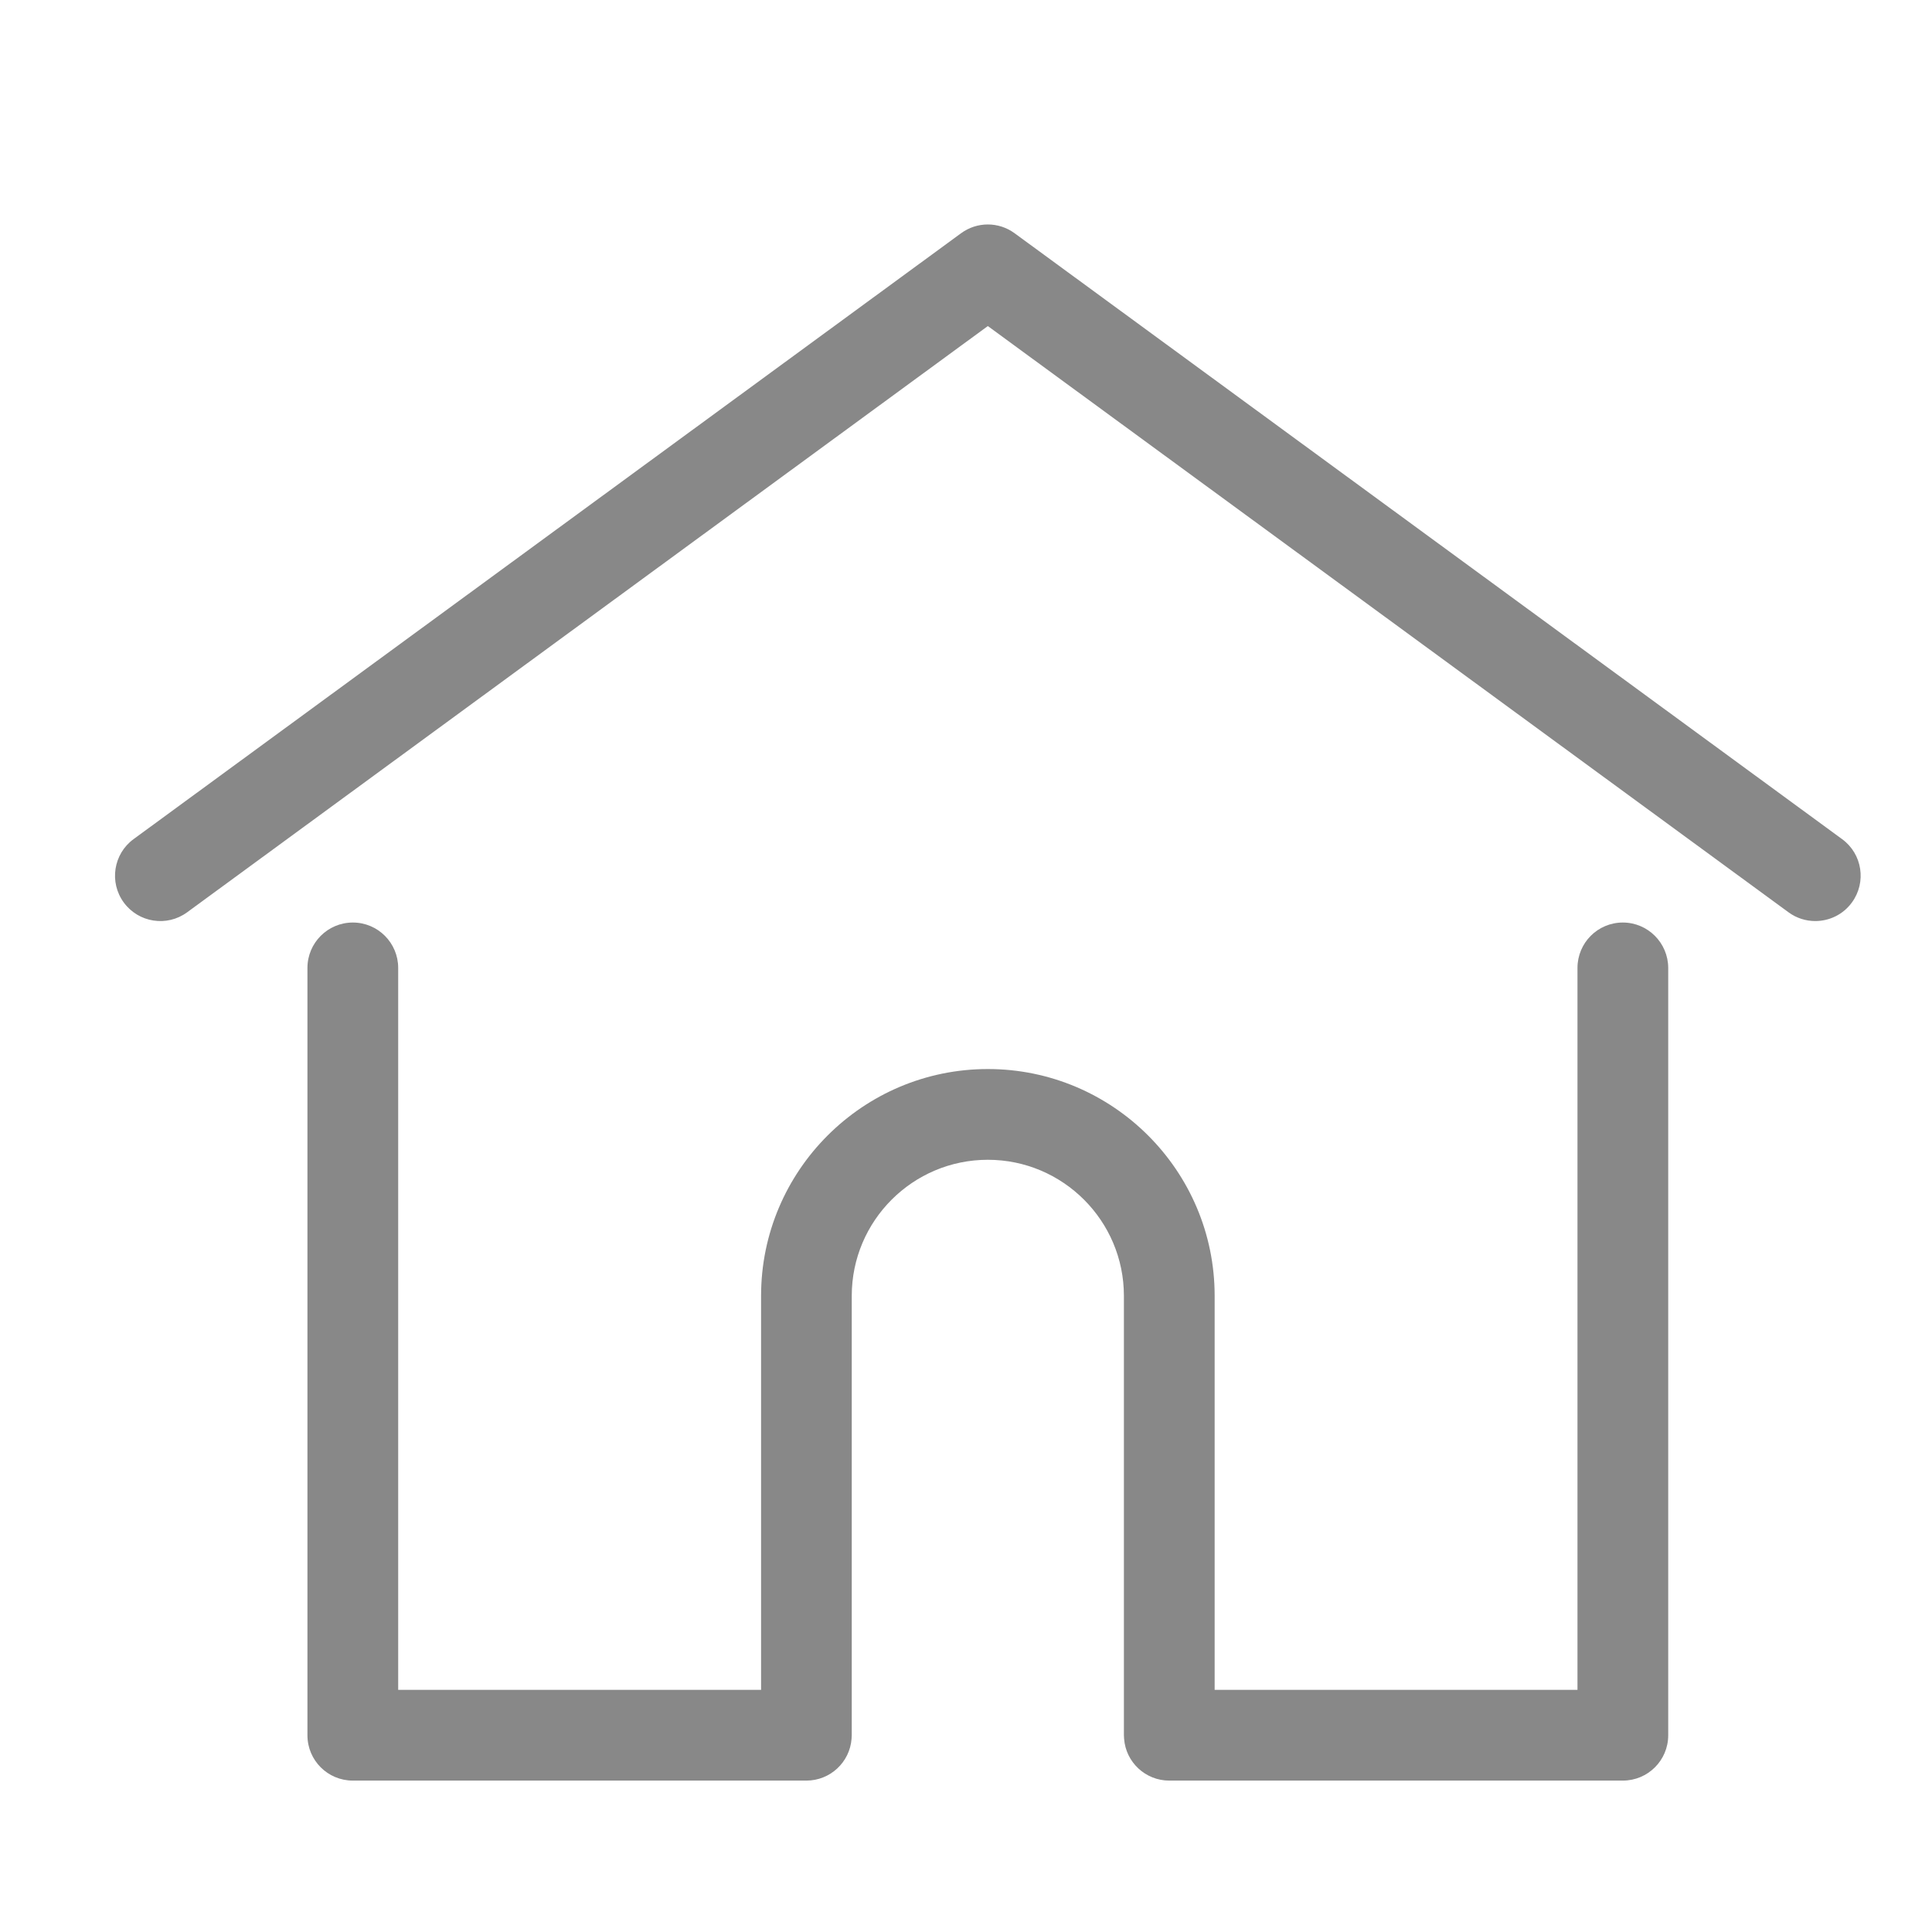
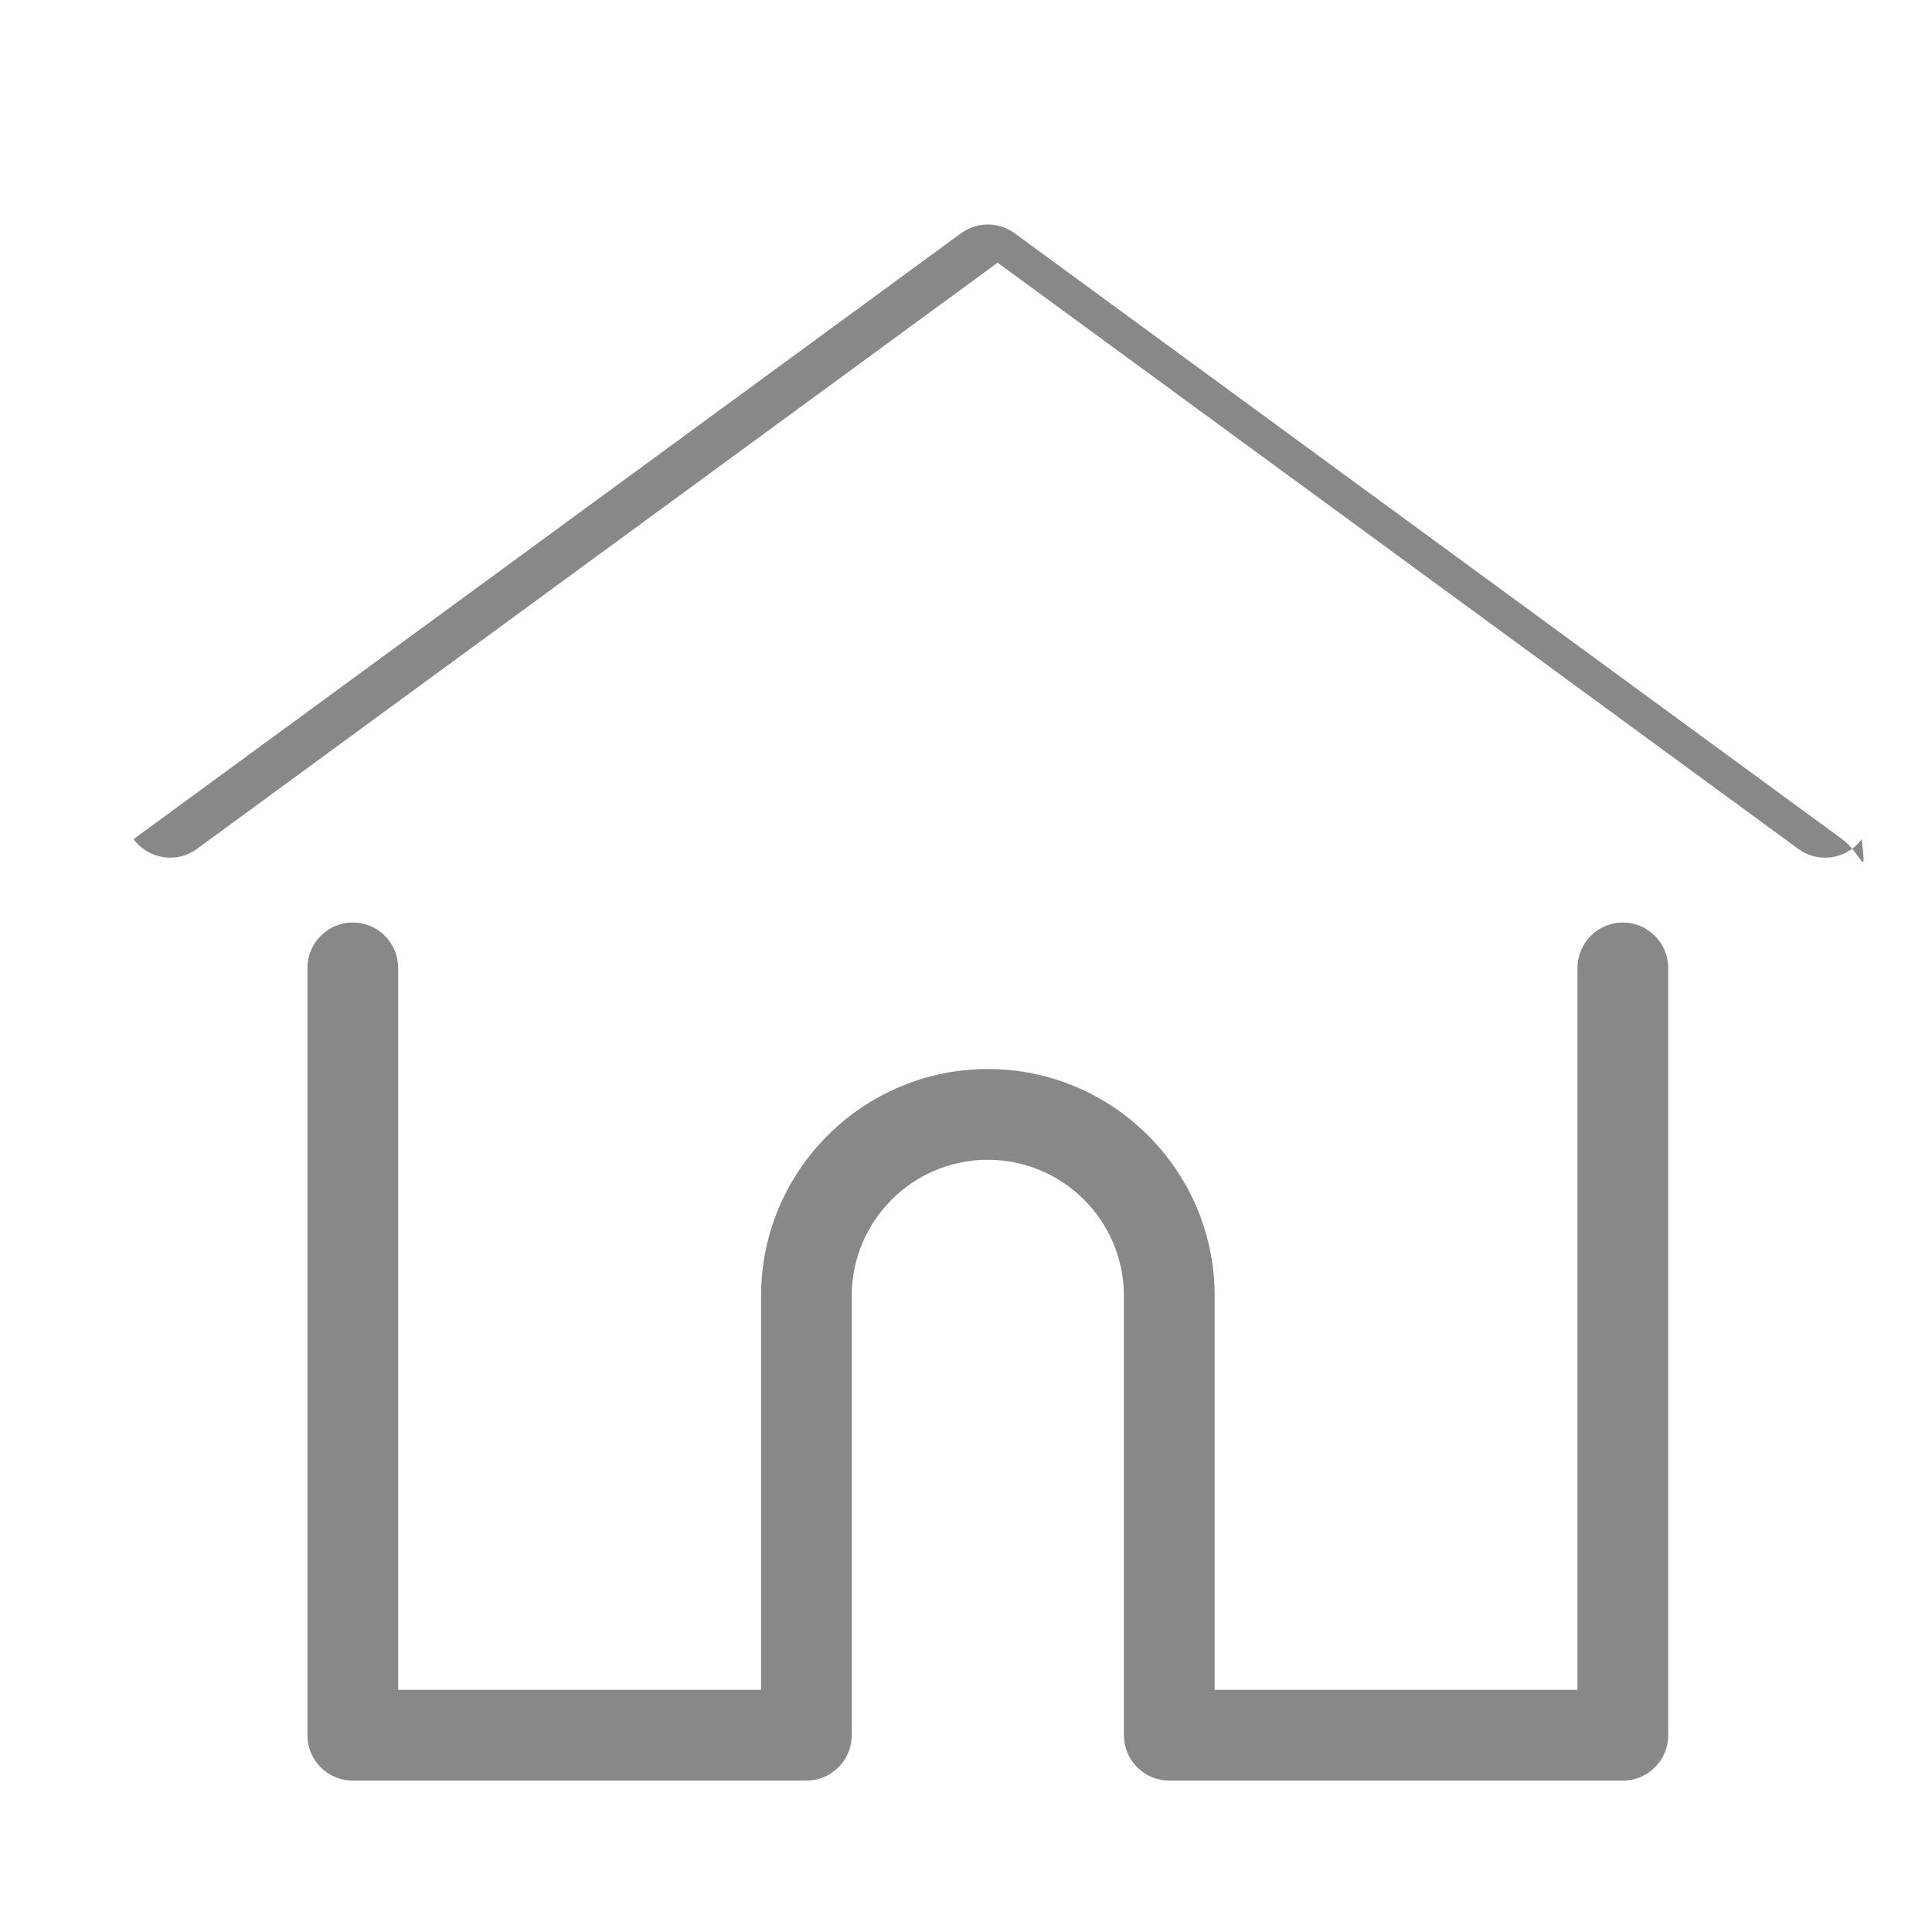
<svg xmlns="http://www.w3.org/2000/svg" version="1.1" id="Layer_1" x="0px" y="0px" width="30px" height="30px" viewBox="0 0 30 30" enable-background="new 0 0 30 30" xml:space="preserve">
-   <path fill="#888888" d="M28.604,13.03L15.755,3.622c-0.248-0.182-0.584-0.182-0.832,0L2.074,13.03  c-0.313,0.229-0.382,0.67-0.152,0.984c0.23,0.314,0.671,0.382,0.984,0.152l12.433-9.103l12.433,9.103  c0.125,0.092,0.271,0.136,0.416,0.136c0.217,0,0.431-0.1,0.568-0.288C28.986,13.7,28.918,13.259,28.604,13.03z M25.199,14.325  c-0.389,0-0.704,0.315-0.704,0.705v11.21h-5.634v-6.119c0-1.942-1.58-3.521-3.522-3.521c-1.941,0-3.521,1.579-3.521,3.521v6.119  H6.183V15.03c0-0.389-0.315-0.705-0.704-0.705c-0.389,0-0.705,0.315-0.705,0.705v11.915c0,0.39,0.315,0.704,0.705,0.704h7.042  c0.371,0,0.674-0.286,0.702-0.648c0.002-0.018,0.003-0.035,0.003-0.056v-6.823c0-1.166,0.948-2.113,2.113-2.113  s2.113,0.947,2.113,2.113v6.823c0,0.021,0.001,0.038,0.003,0.055c0.027,0.363,0.331,0.649,0.701,0.649h7.043  c0.389,0,0.705-0.314,0.705-0.704V15.03C25.903,14.641,25.588,14.325,25.199,14.325z" />
+   <path fill="#888888" d="M28.604,13.03L15.755,3.622c-0.248-0.182-0.584-0.182-0.832,0L2.074,13.03  c0.23,0.314,0.671,0.382,0.984,0.152l12.433-9.103l12.433,9.103  c0.125,0.092,0.271,0.136,0.416,0.136c0.217,0,0.431-0.1,0.568-0.288C28.986,13.7,28.918,13.259,28.604,13.03z M25.199,14.325  c-0.389,0-0.704,0.315-0.704,0.705v11.21h-5.634v-6.119c0-1.942-1.58-3.521-3.522-3.521c-1.941,0-3.521,1.579-3.521,3.521v6.119  H6.183V15.03c0-0.389-0.315-0.705-0.704-0.705c-0.389,0-0.705,0.315-0.705,0.705v11.915c0,0.39,0.315,0.704,0.705,0.704h7.042  c0.371,0,0.674-0.286,0.702-0.648c0.002-0.018,0.003-0.035,0.003-0.056v-6.823c0-1.166,0.948-2.113,2.113-2.113  s2.113,0.947,2.113,2.113v6.823c0,0.021,0.001,0.038,0.003,0.055c0.027,0.363,0.331,0.649,0.701,0.649h7.043  c0.389,0,0.705-0.314,0.705-0.704V15.03C25.903,14.641,25.588,14.325,25.199,14.325z" />
</svg>